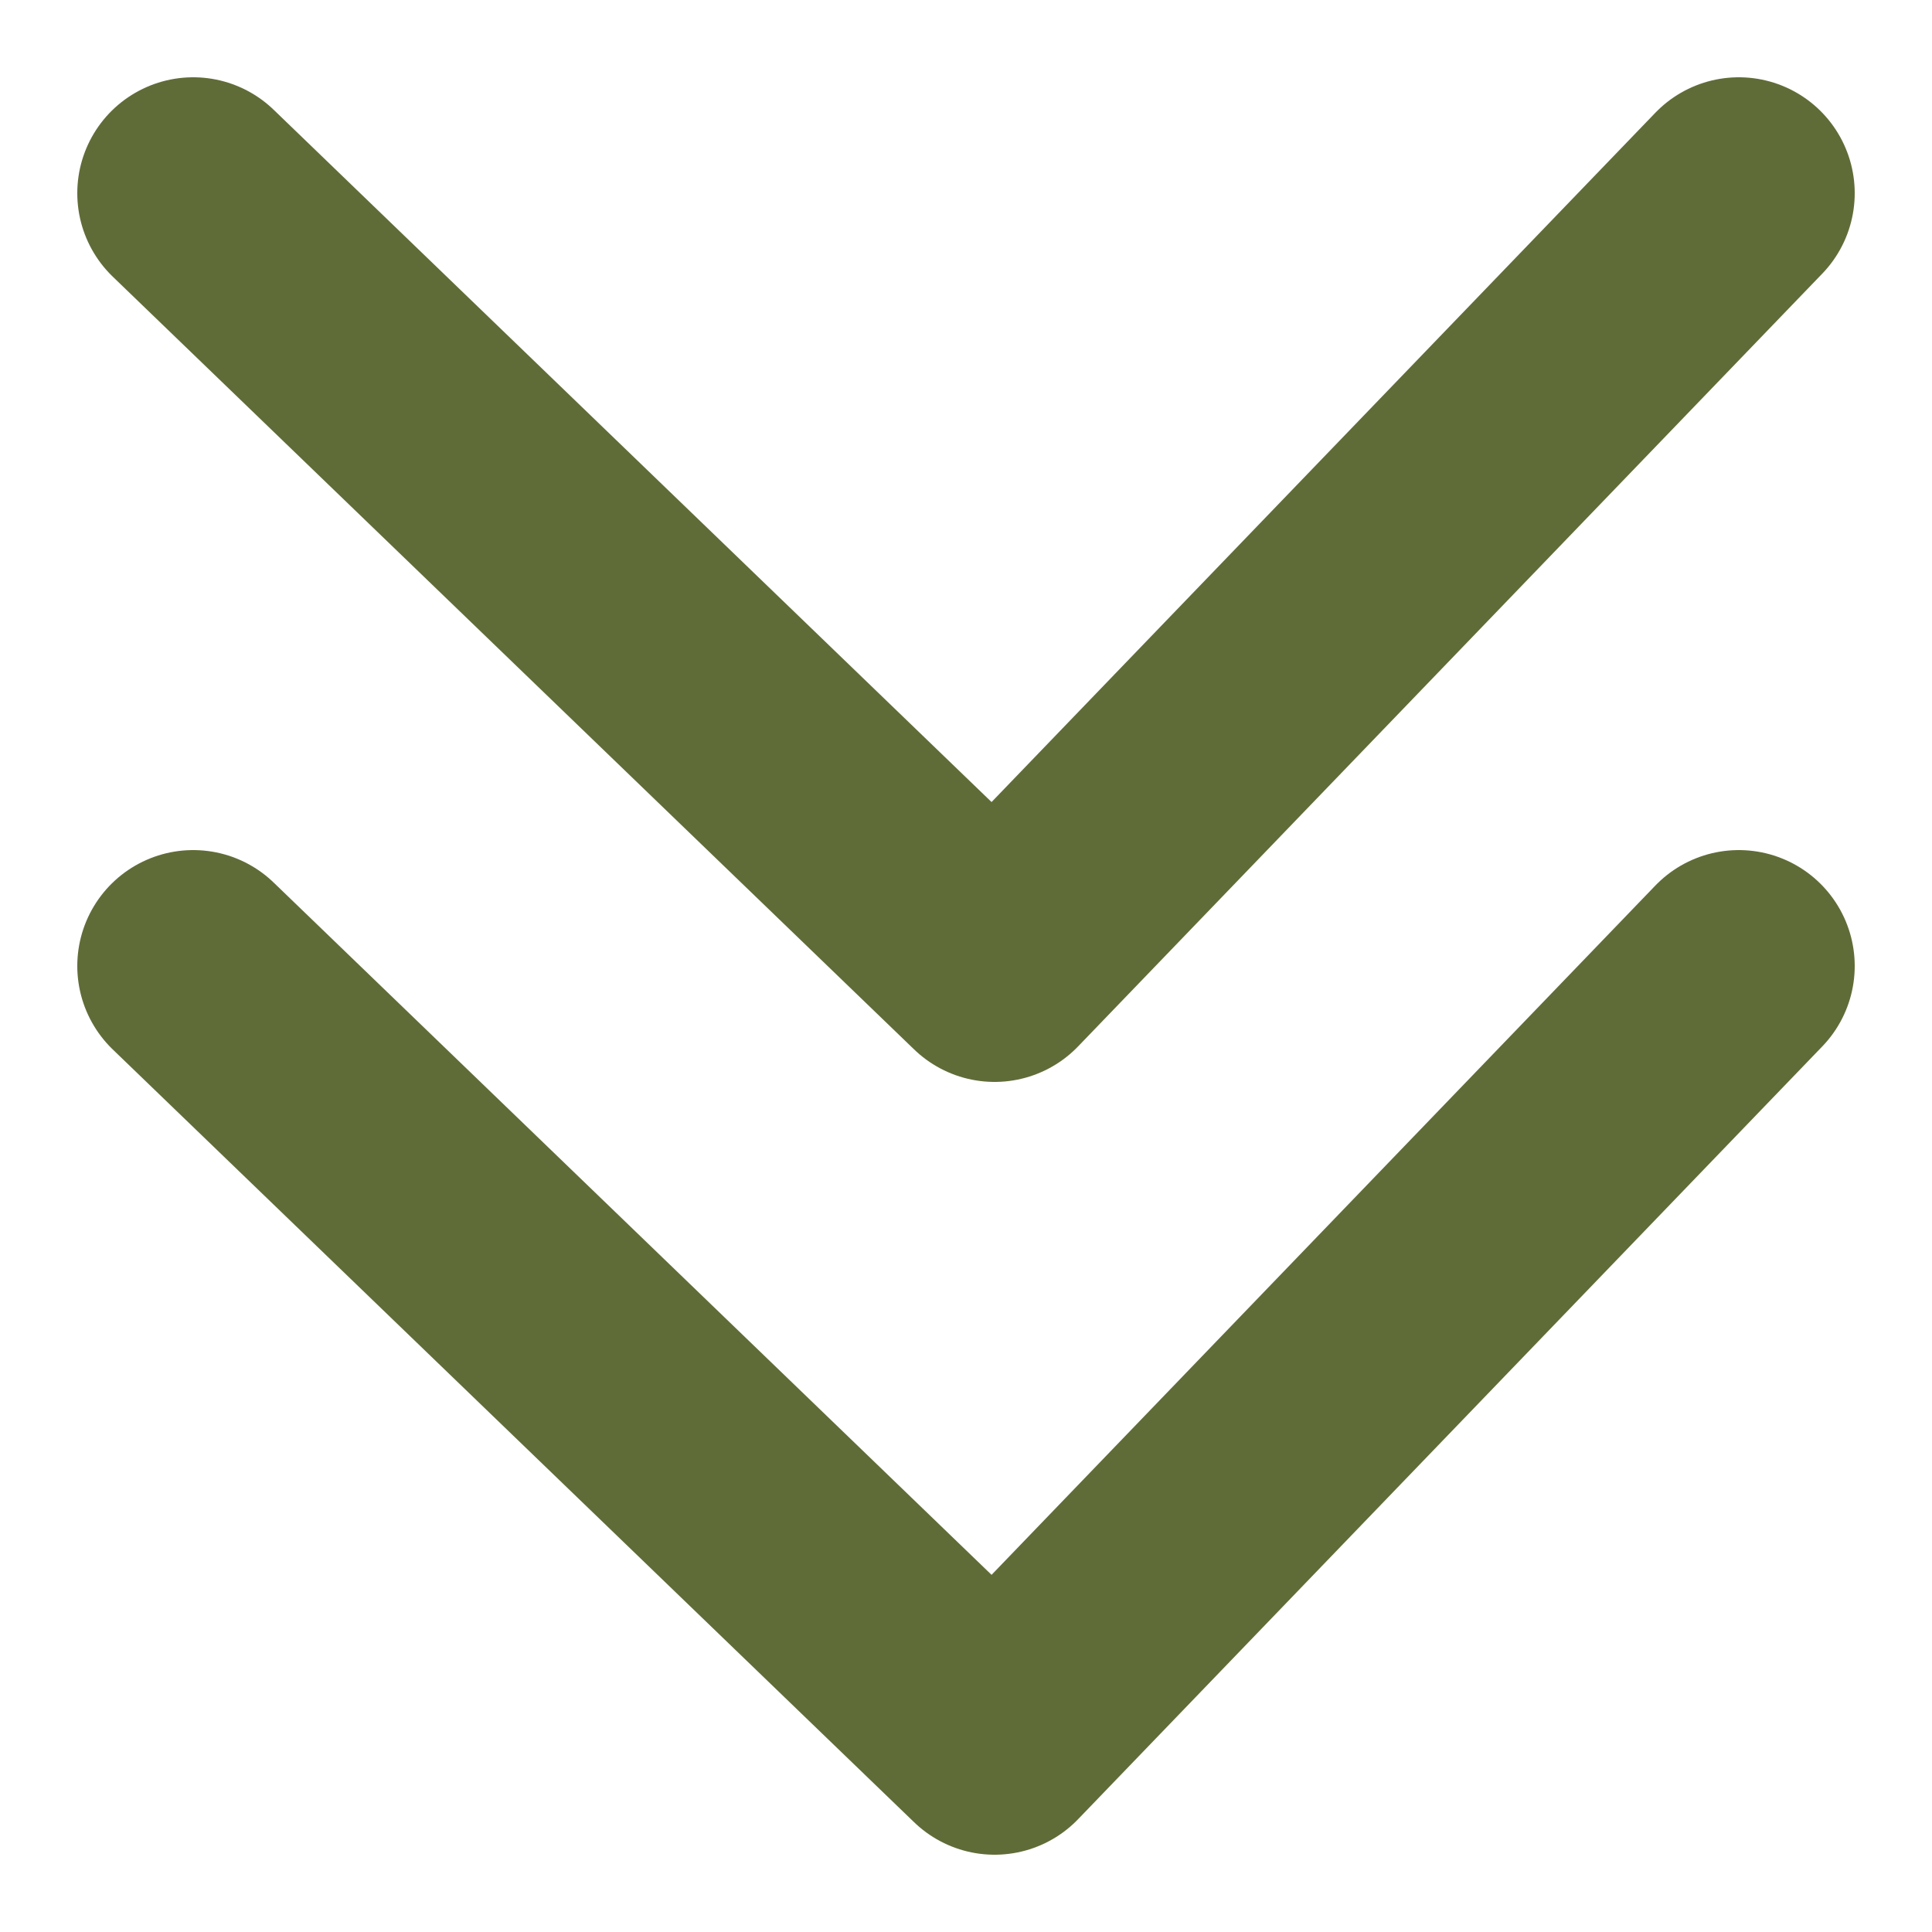
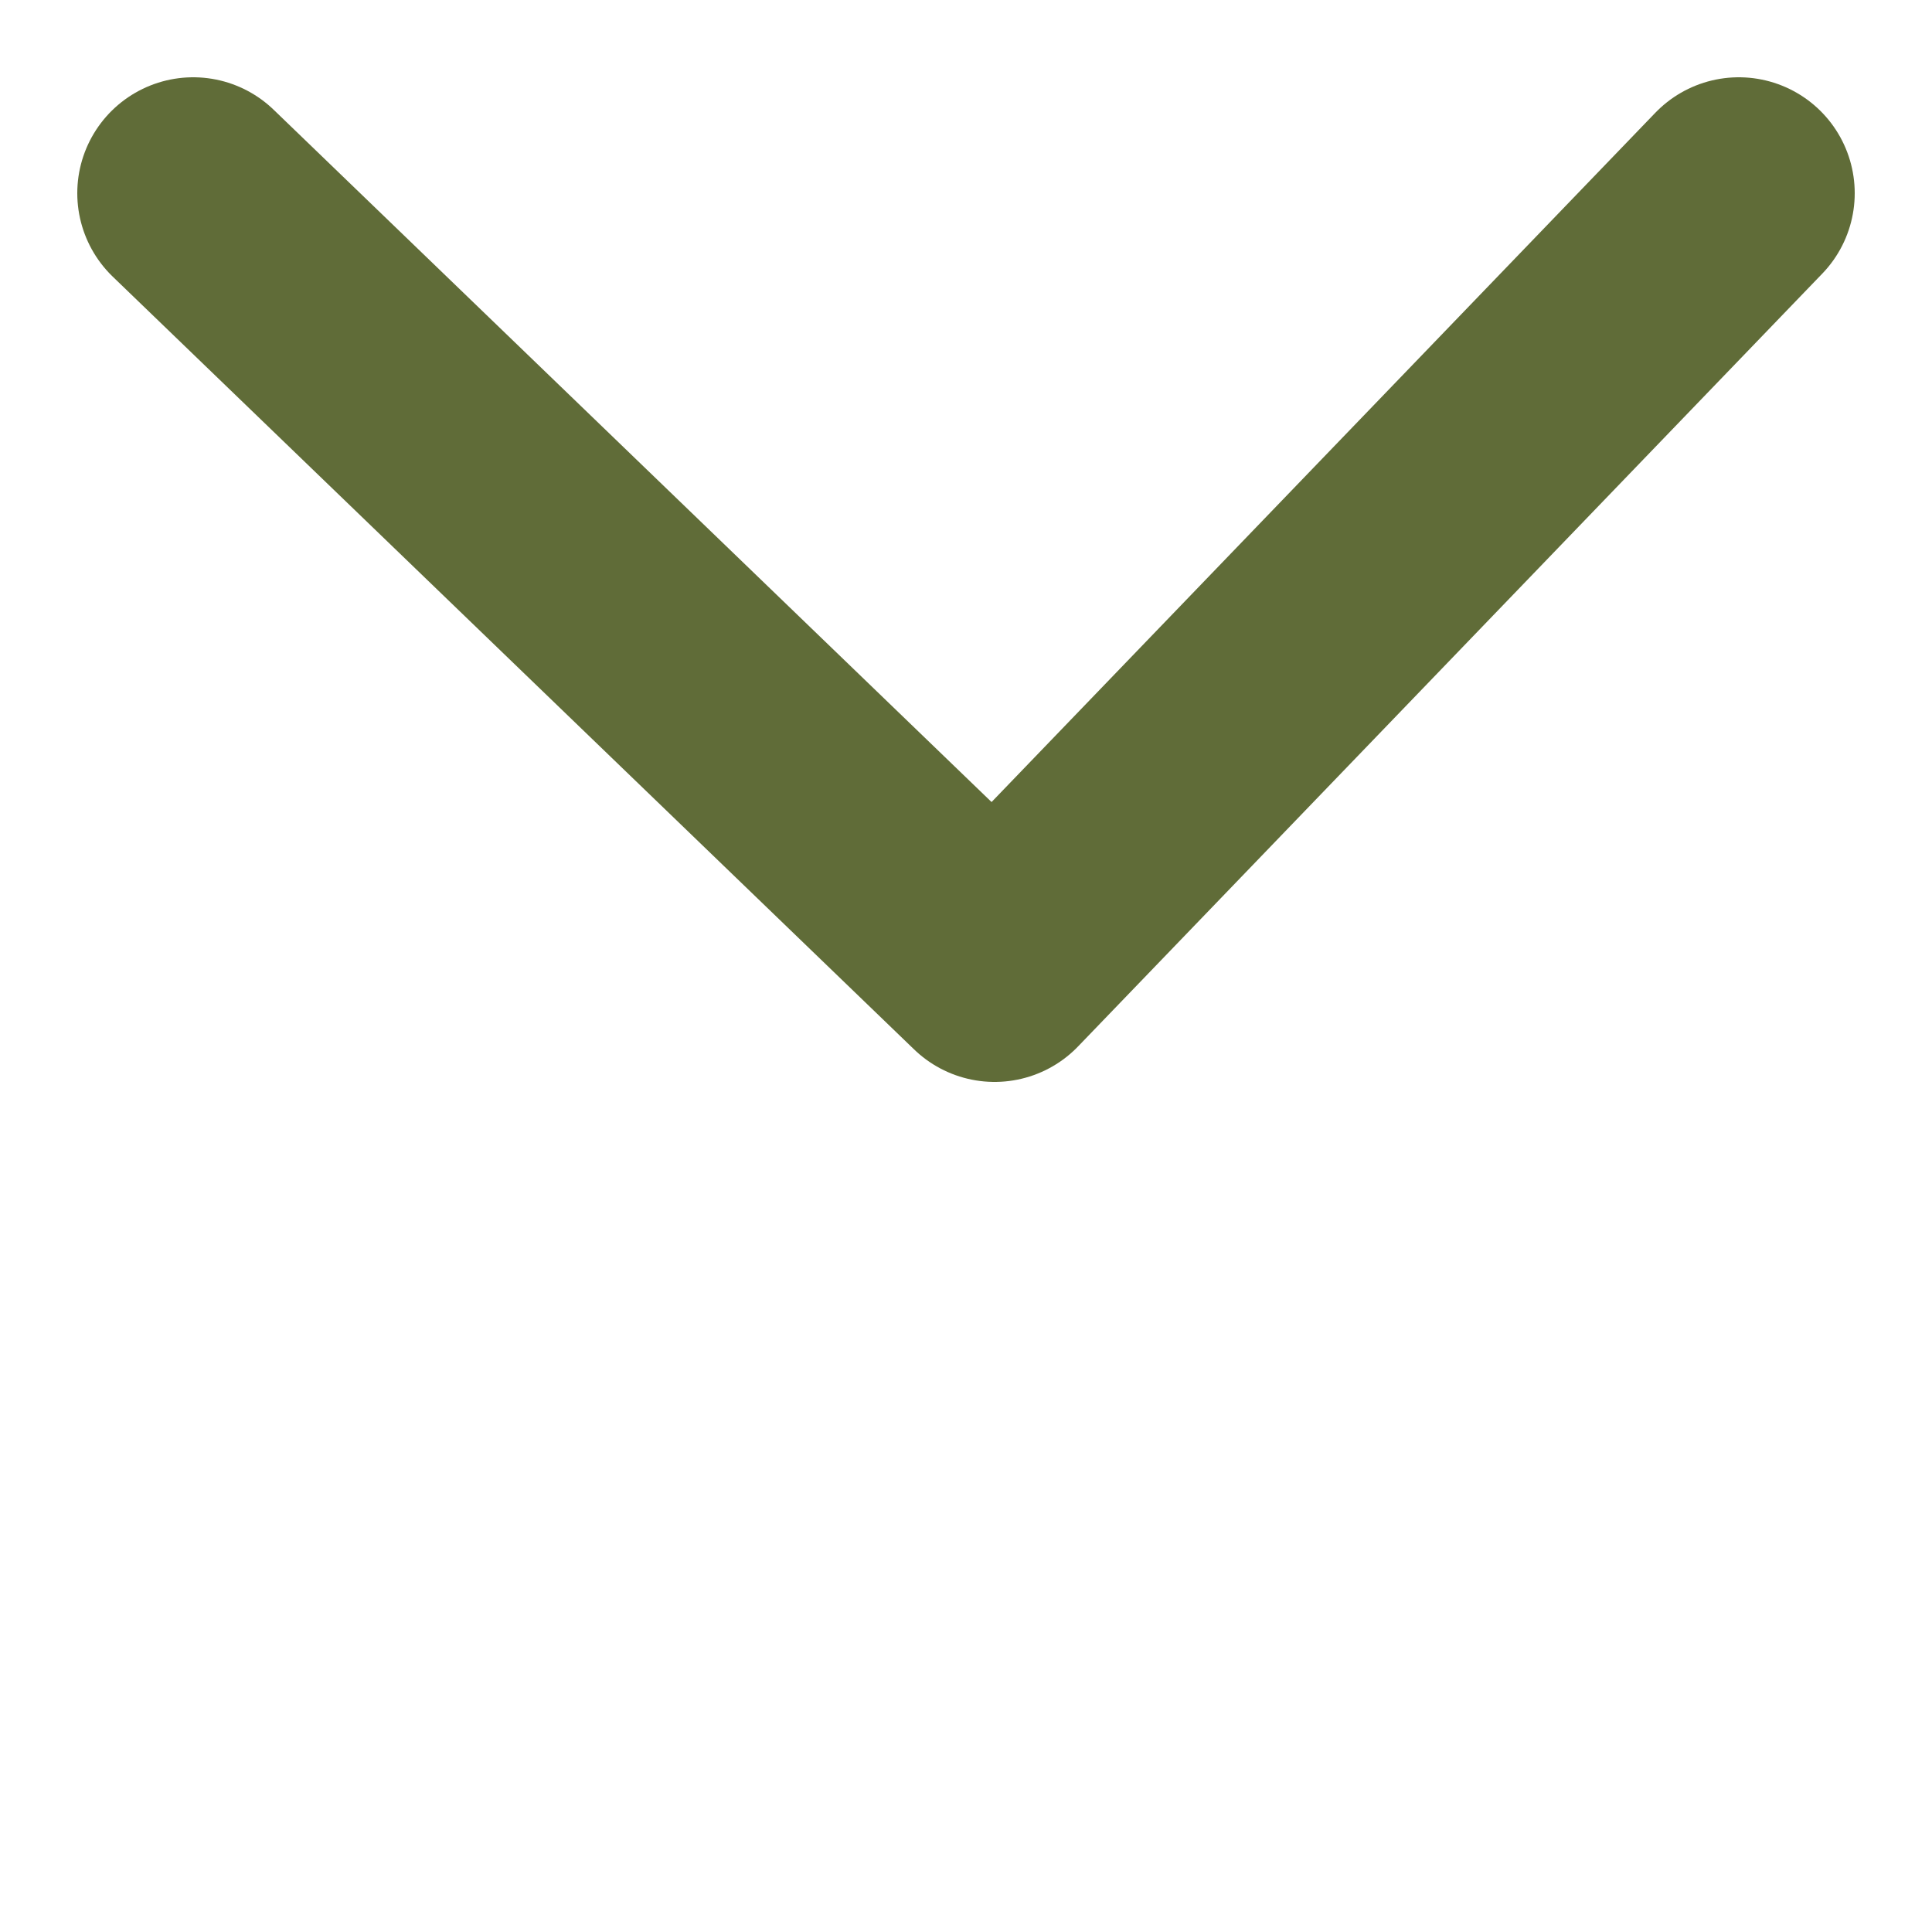
<svg xmlns="http://www.w3.org/2000/svg" width="10" height="10" viewBox="0 0 10 10" fill="none">
-   <path d="M1 5L5.148 9L9 5" stroke="#606C38" stroke-width="1.2" stroke-linecap="round" stroke-linejoin="round" />
  <path d="M1 1L5.148 5L9 1" stroke="#606C38" stroke-width="1.2" stroke-linecap="round" stroke-linejoin="round" />
</svg>